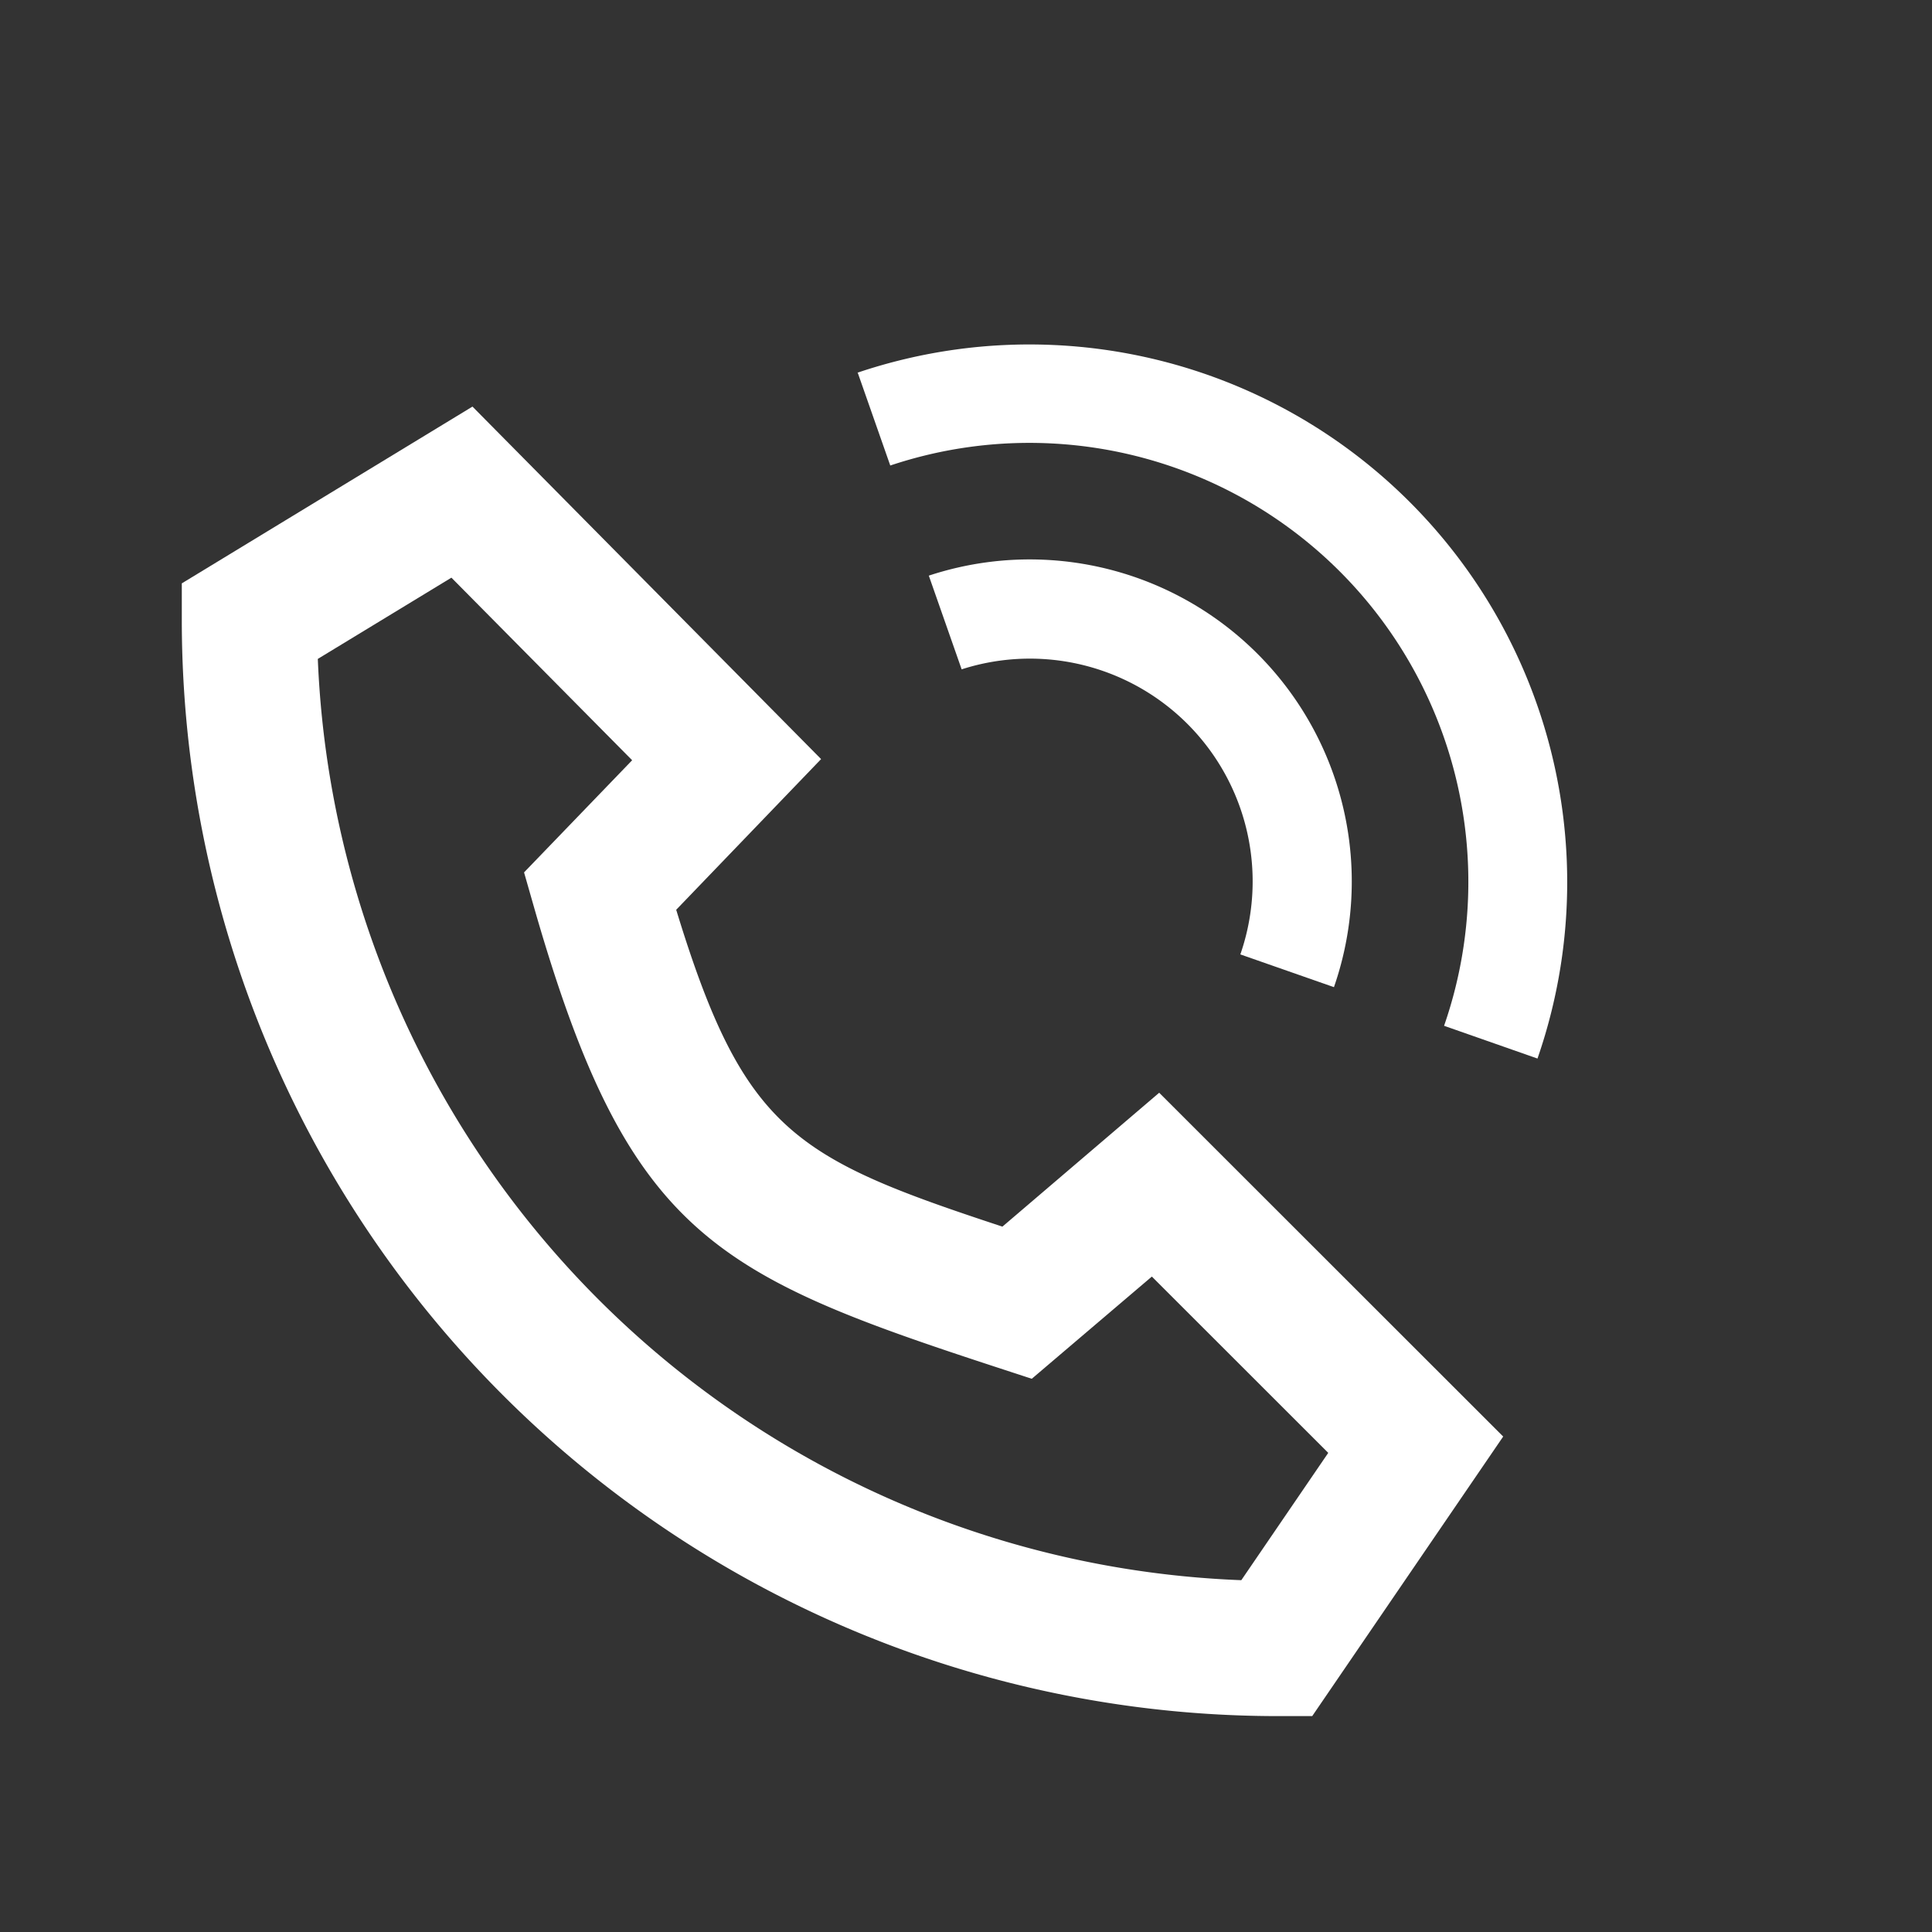
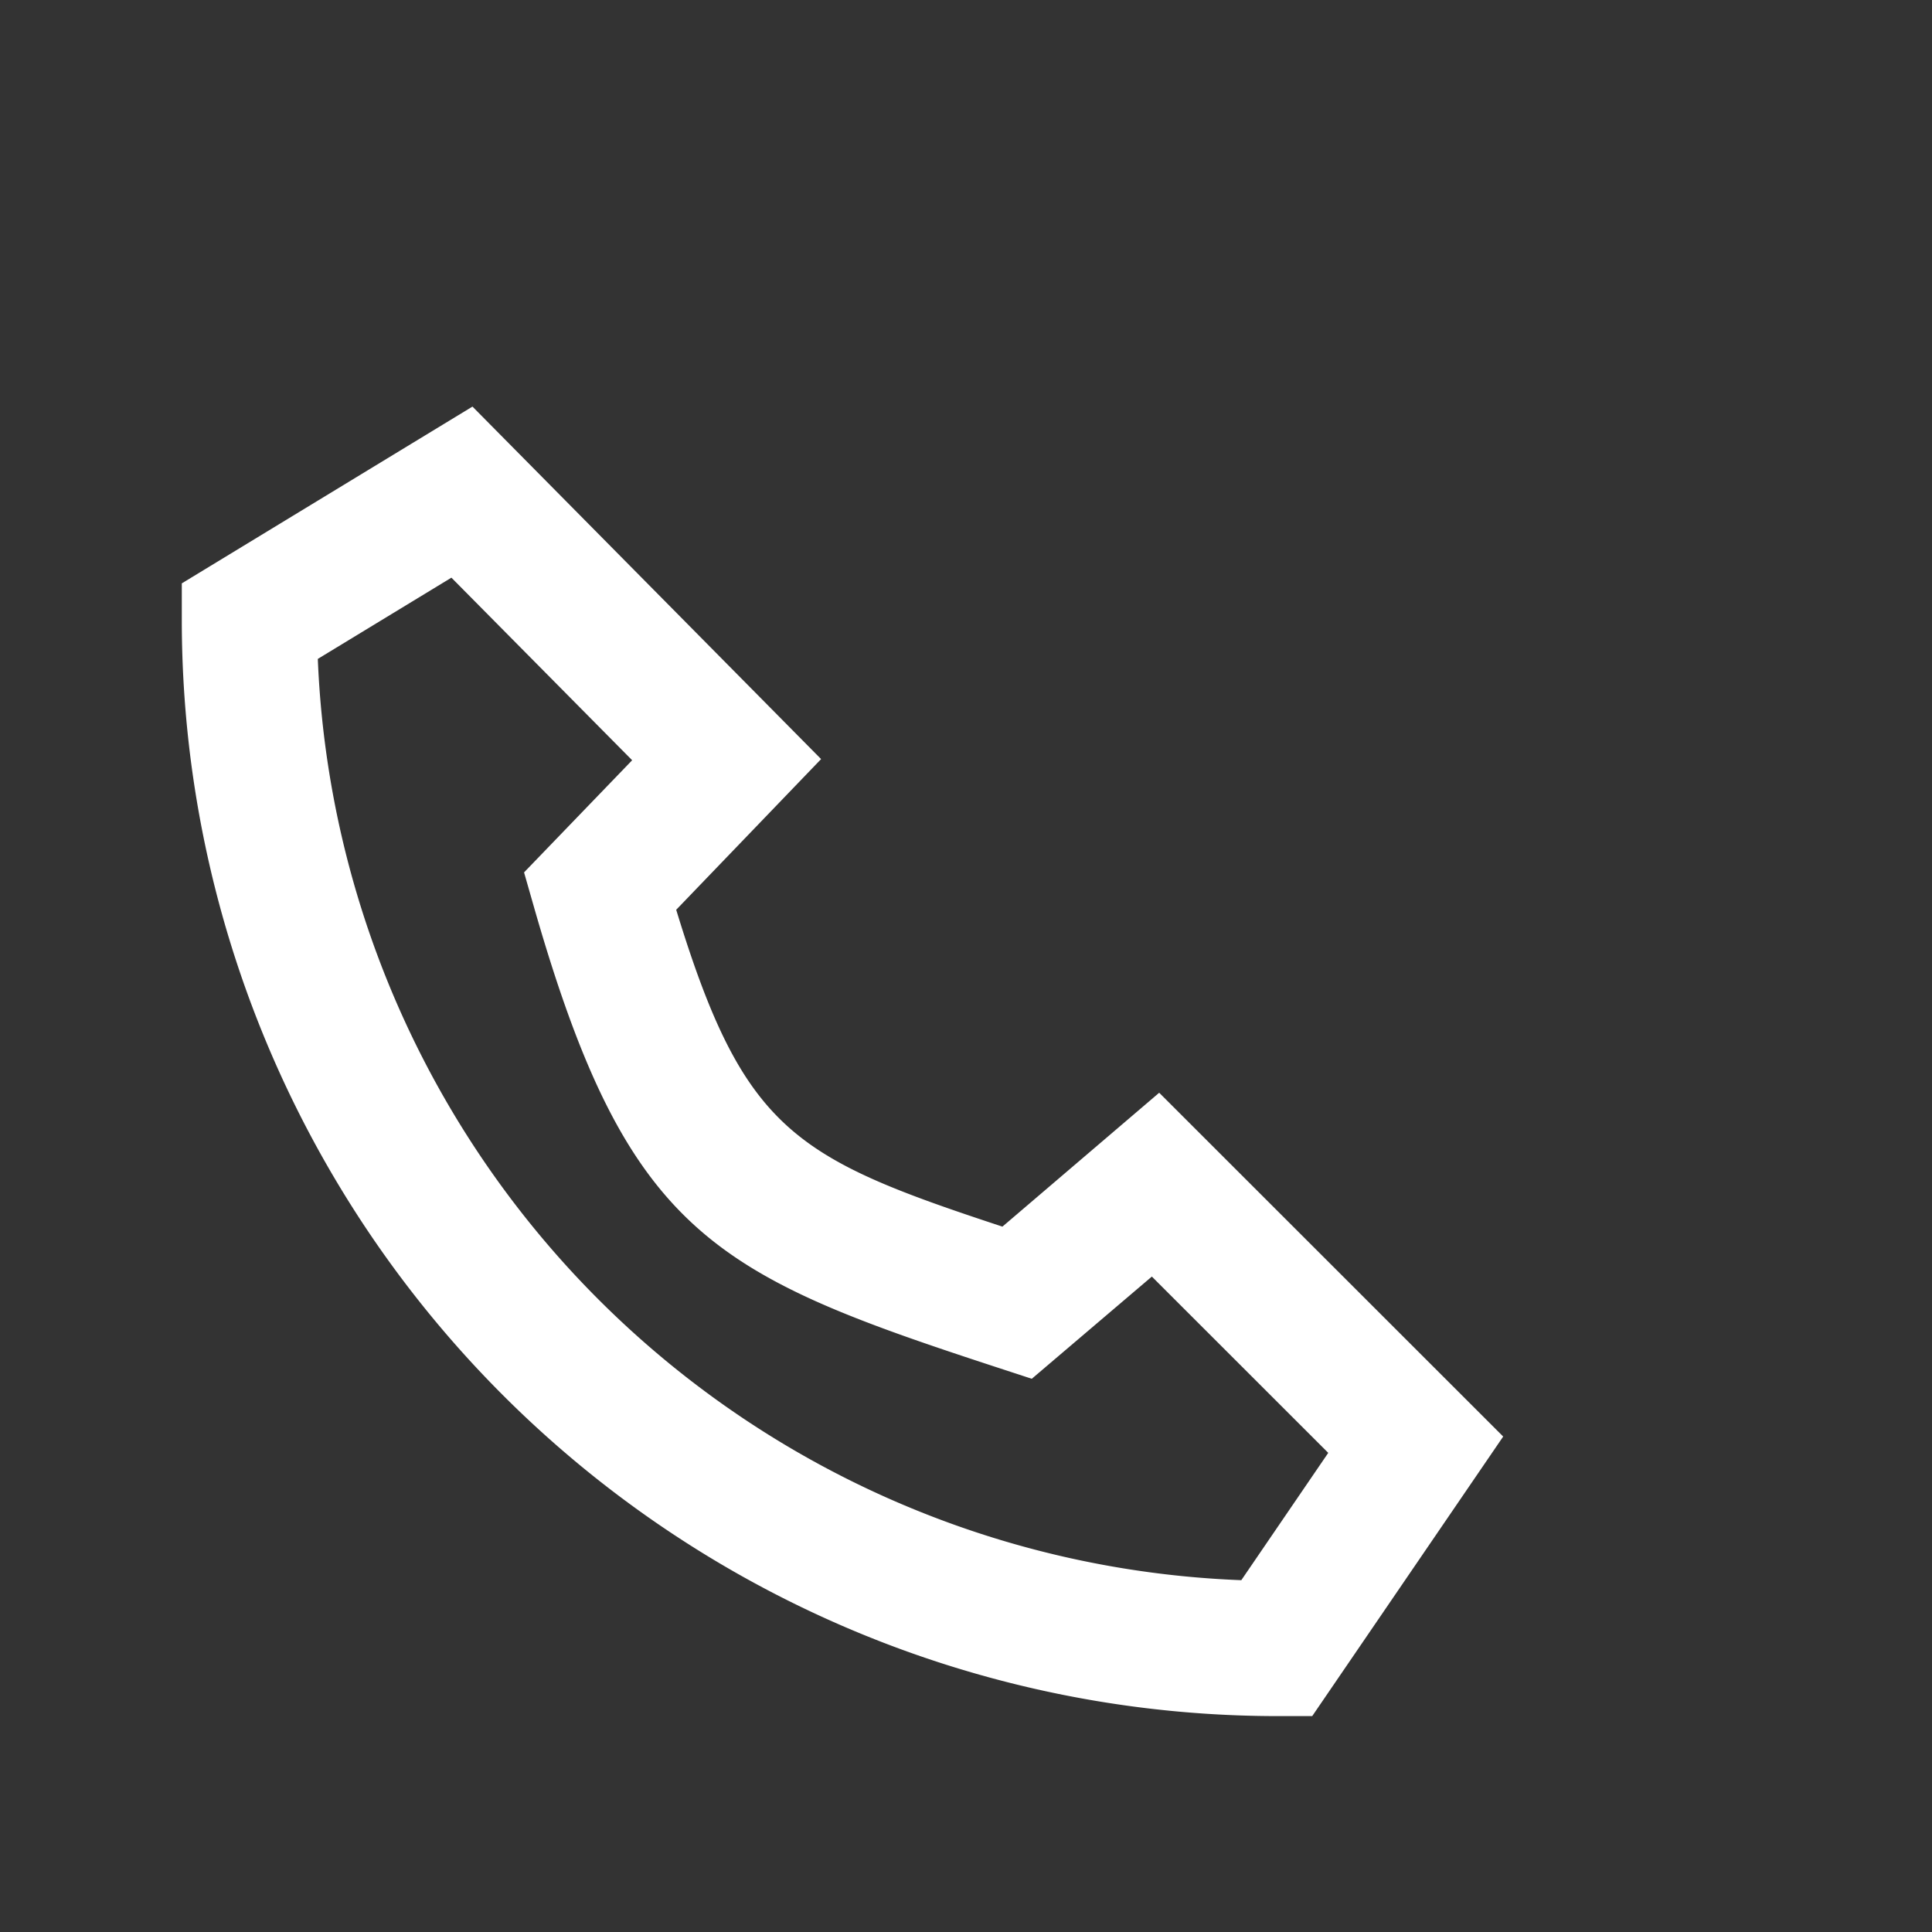
<svg xmlns="http://www.w3.org/2000/svg" id="Layer_1" data-name="Layer 1" viewBox="0 0 200 200">
  <rect x="0" y="0" width="200" height="200" fill="#333333" stroke="none" />
  <defs>
    <style>.cls-1{fill:#fff;}</style>
  </defs>
  <path class="cls-1" d="M135.84,177.65h-3.69A113.46,113.46,0,0,1,18.82,64.32V60.39l30.09-18.3L85,78.58,70,94.18c7,22.9,12.21,25.69,33.77,32.8L120,113.12l35.61,35.59ZM32.9,68.21a99.47,99.47,0,0,0,95.6,95.37l9-13.18-18.26-18.25-12.43,10.58-3.73-1.22C73.84,131.94,65,127.69,55.36,94.19l-1.11-3.88L65.44,78.7,46.73,59.8Z" />
-   <path class="cls-1" d="M88.77,38.52l3.39,9.67a45.44,45.44,0,0,1,57.33,58l9.67,3.39a55.67,55.67,0,0,0-70.39-71" />
-   <path class="cls-1" d="M96.15,59.59l3.4,9.7A23.06,23.06,0,0,1,128.4,98.8l9.69,3.39a33.34,33.34,0,0,0-41.94-42.6" />
</svg>